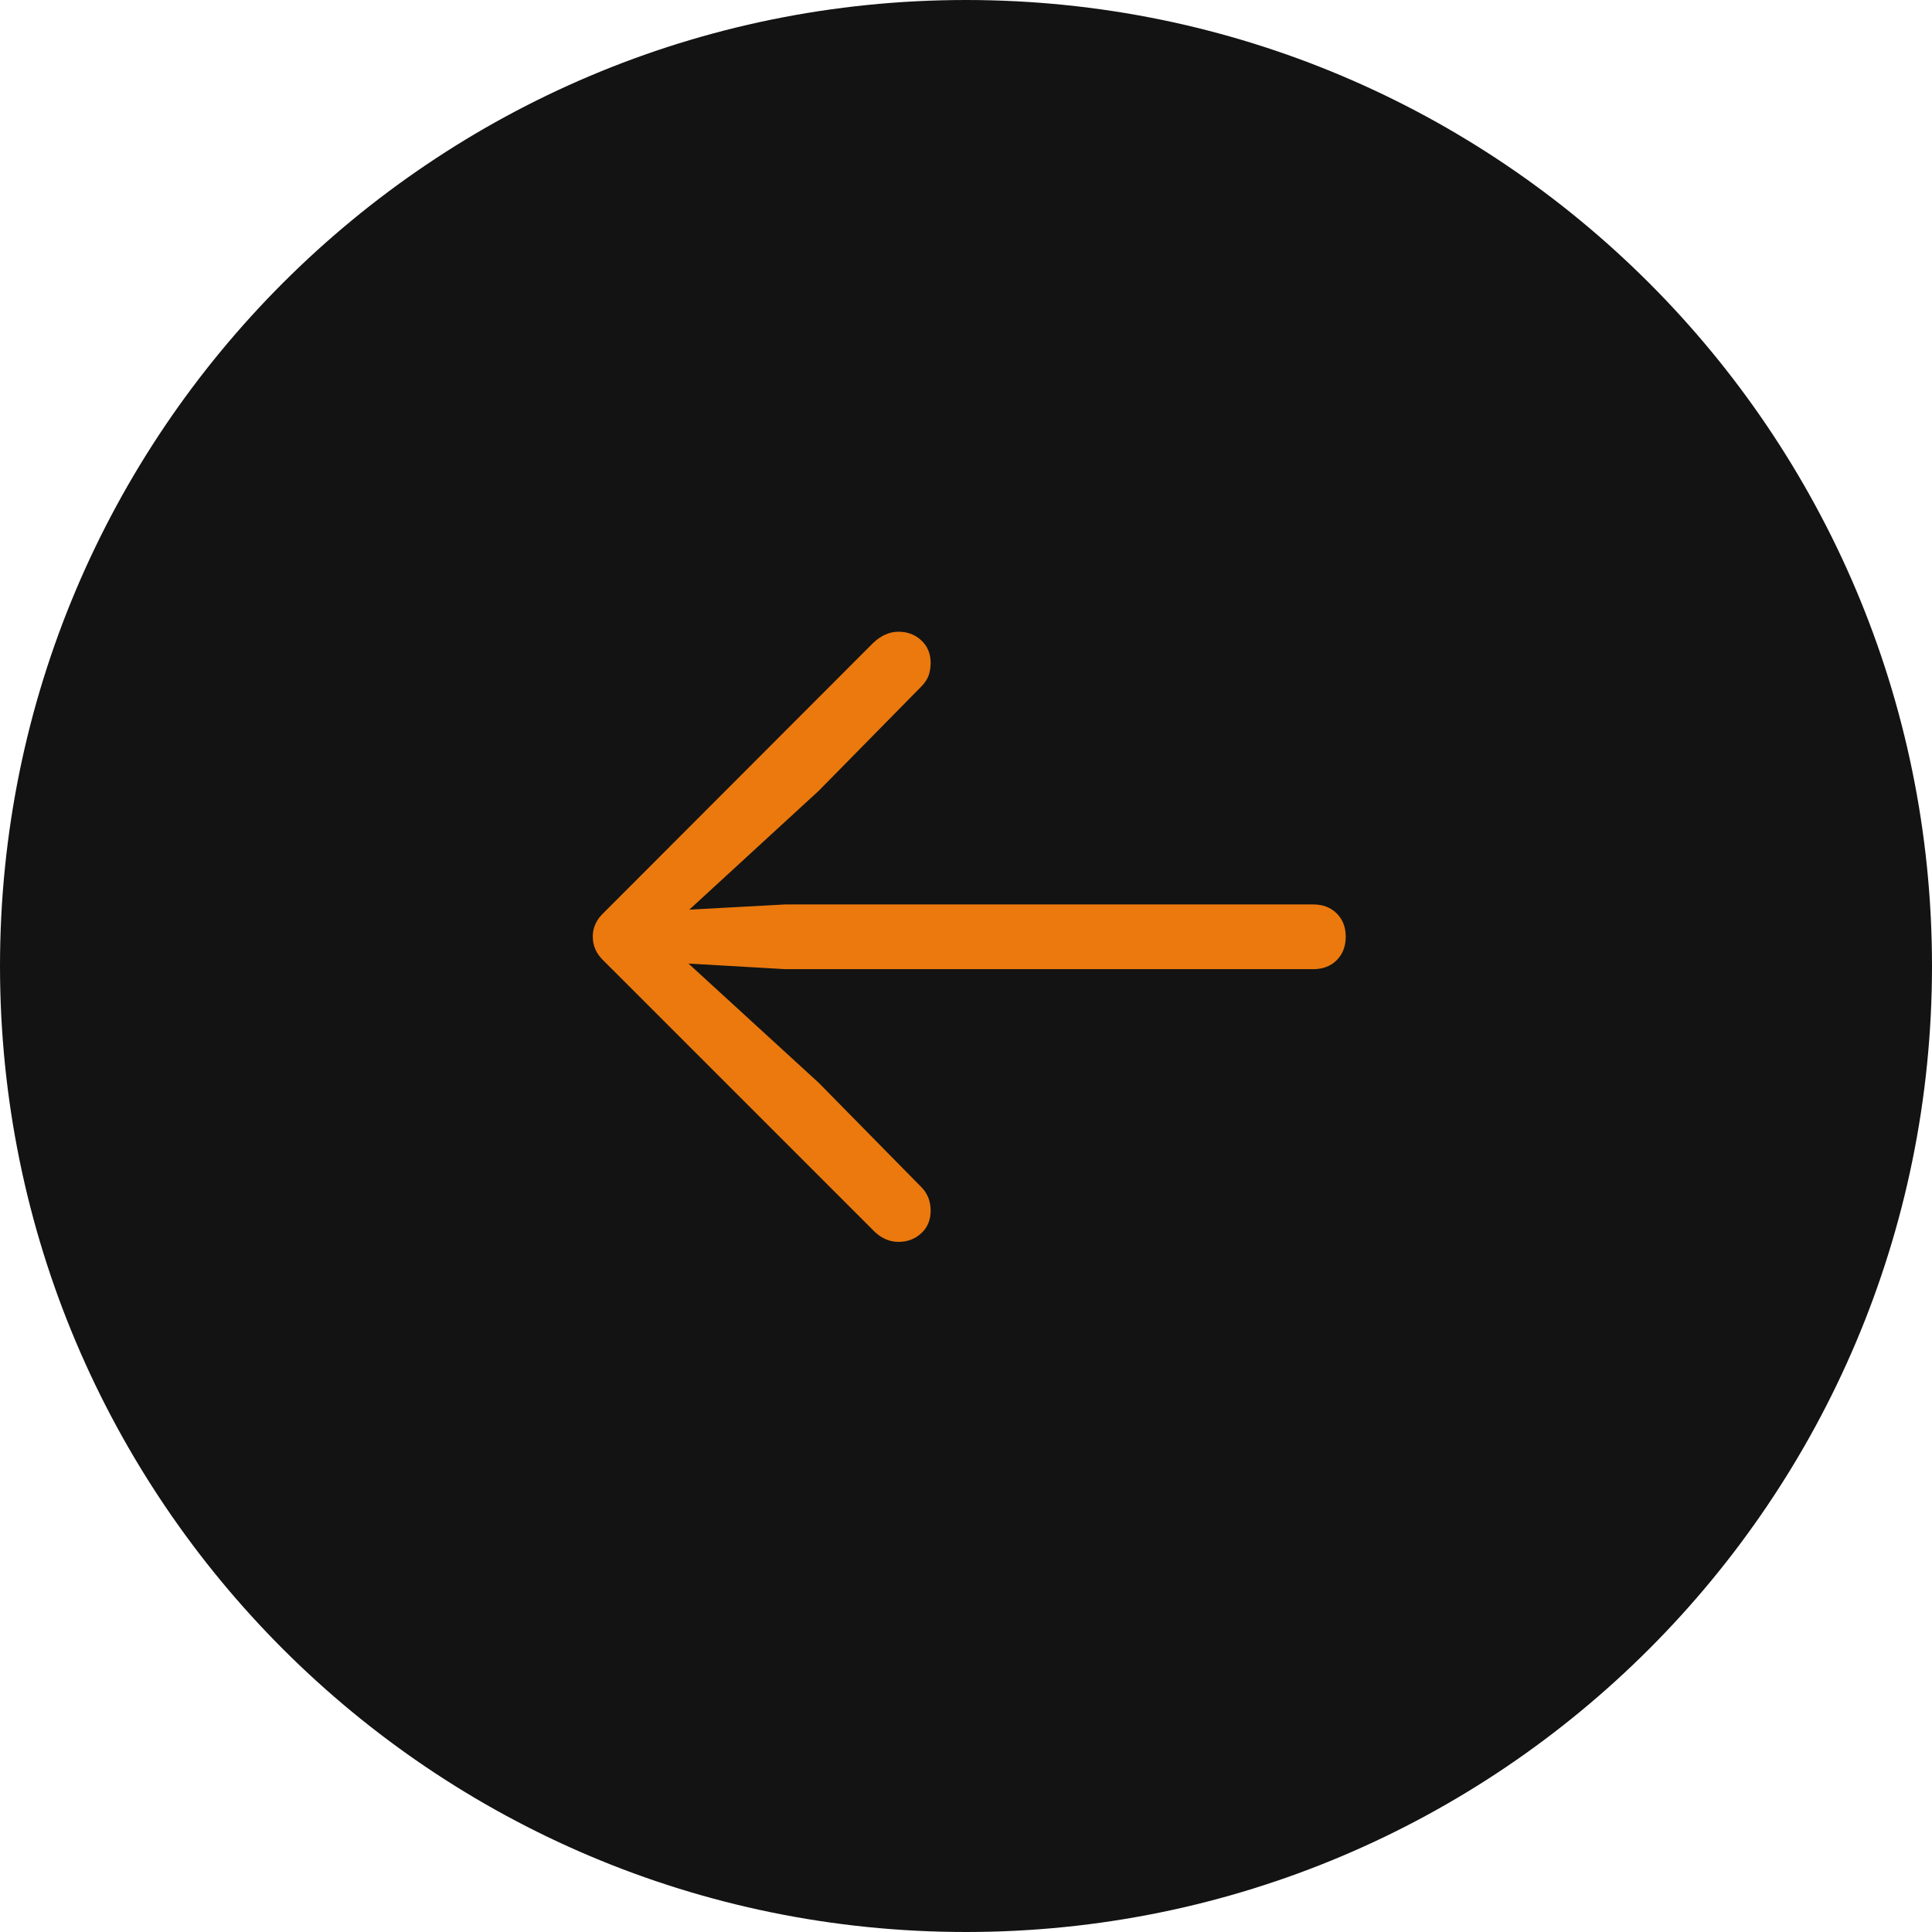
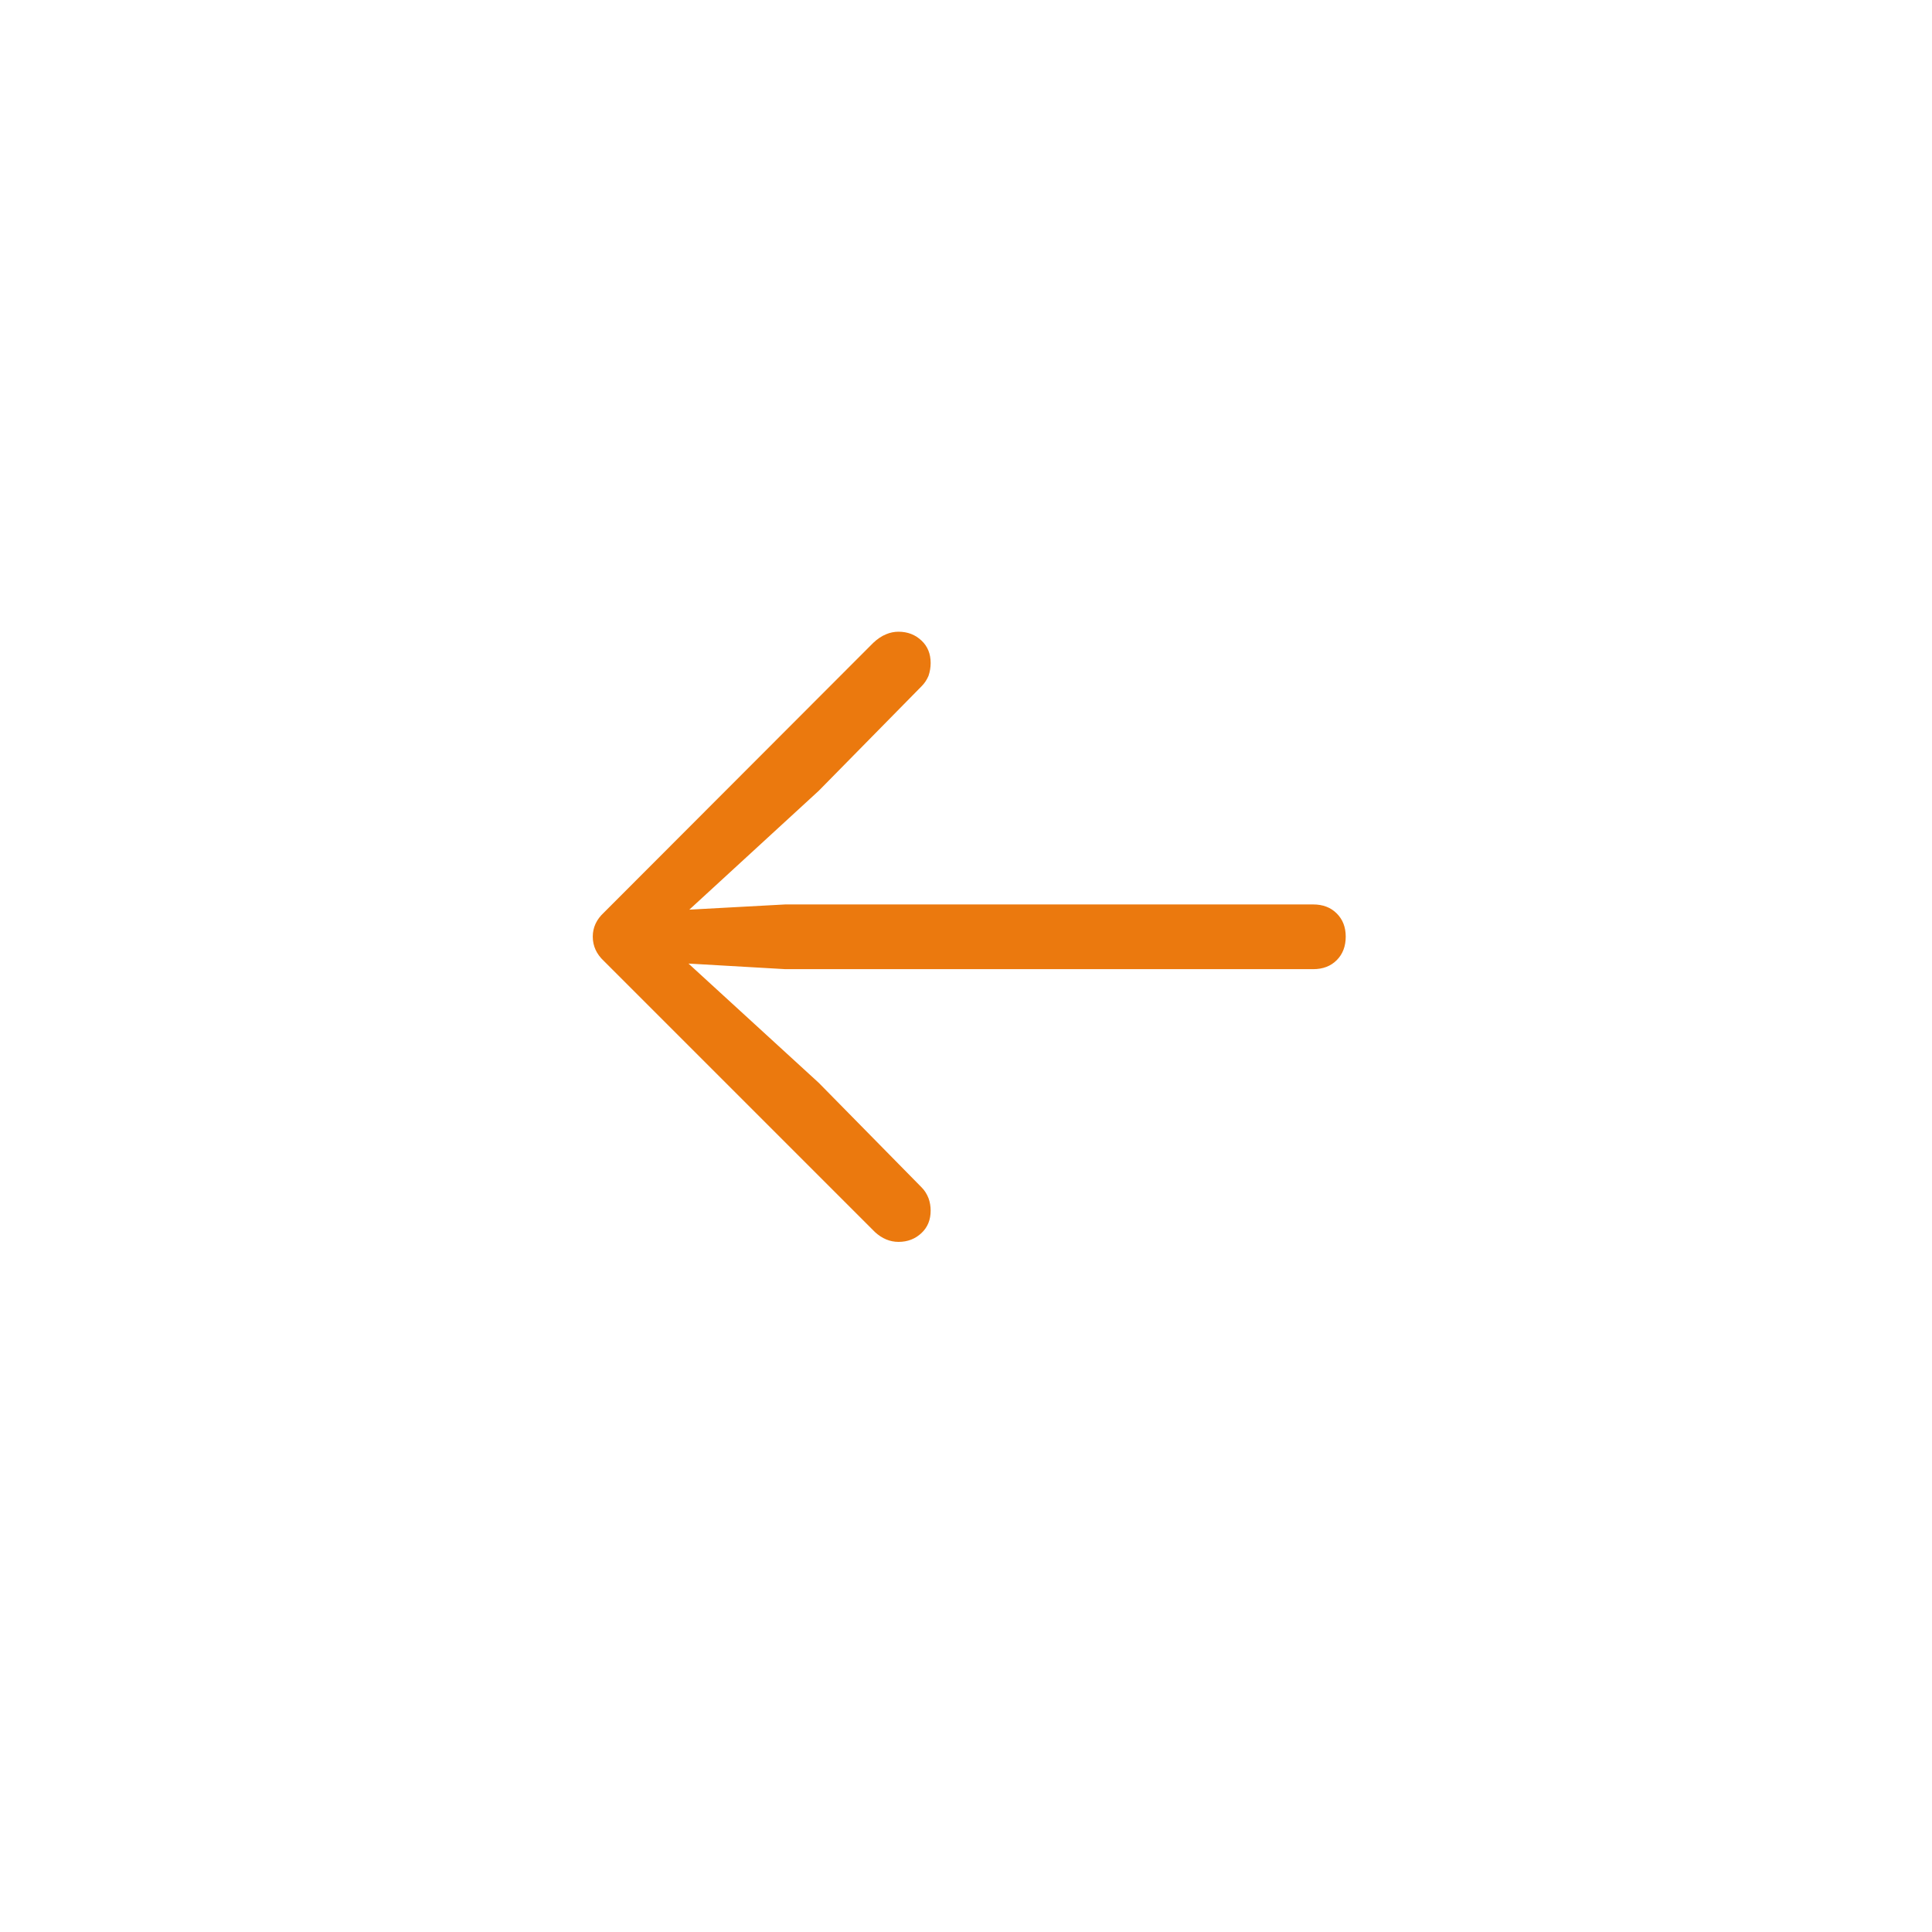
<svg xmlns="http://www.w3.org/2000/svg" width="44" height="44" viewBox="0 0 44 44" fill="none">
-   <path d="M0.5 22C0.5 33.874 10.126 43.5 22 43.5C33.874 43.5 43.5 33.874 43.5 22C43.5 10.126 33.874 0.5 22 0.5C10.126 0.5 0.5 10.126 0.5 22Z" fill="#131313" stroke="#131313" />
  <path d="M13.5 21.33C13.5 21.545 13.585 21.73 13.754 21.887L19.926 28.059C20.088 28.208 20.268 28.283 20.463 28.283C20.671 28.283 20.847 28.215 20.99 28.078C21.127 27.948 21.195 27.779 21.195 27.57C21.195 27.473 21.179 27.378 21.146 27.287C21.107 27.189 21.055 27.108 20.99 27.043L18.646 24.66L15.19 21.496L15.014 21.906L17.885 22.072H29.906C30.128 22.072 30.307 22.004 30.443 21.867C30.58 21.73 30.648 21.551 30.648 21.33C30.648 21.115 30.58 20.939 30.443 20.803C30.307 20.666 30.128 20.598 29.906 20.598H17.885L15.014 20.754L15.19 21.184L18.646 18.01L20.99 15.627C21.055 15.562 21.107 15.484 21.146 15.393C21.179 15.295 21.195 15.197 21.195 15.1C21.195 14.891 21.127 14.722 20.99 14.592C20.847 14.455 20.671 14.387 20.463 14.387C20.365 14.387 20.271 14.406 20.18 14.445C20.082 14.484 19.984 14.55 19.887 14.641L13.754 20.783C13.585 20.939 13.5 21.122 13.5 21.33Z" fill="#EB790E" />
</svg>